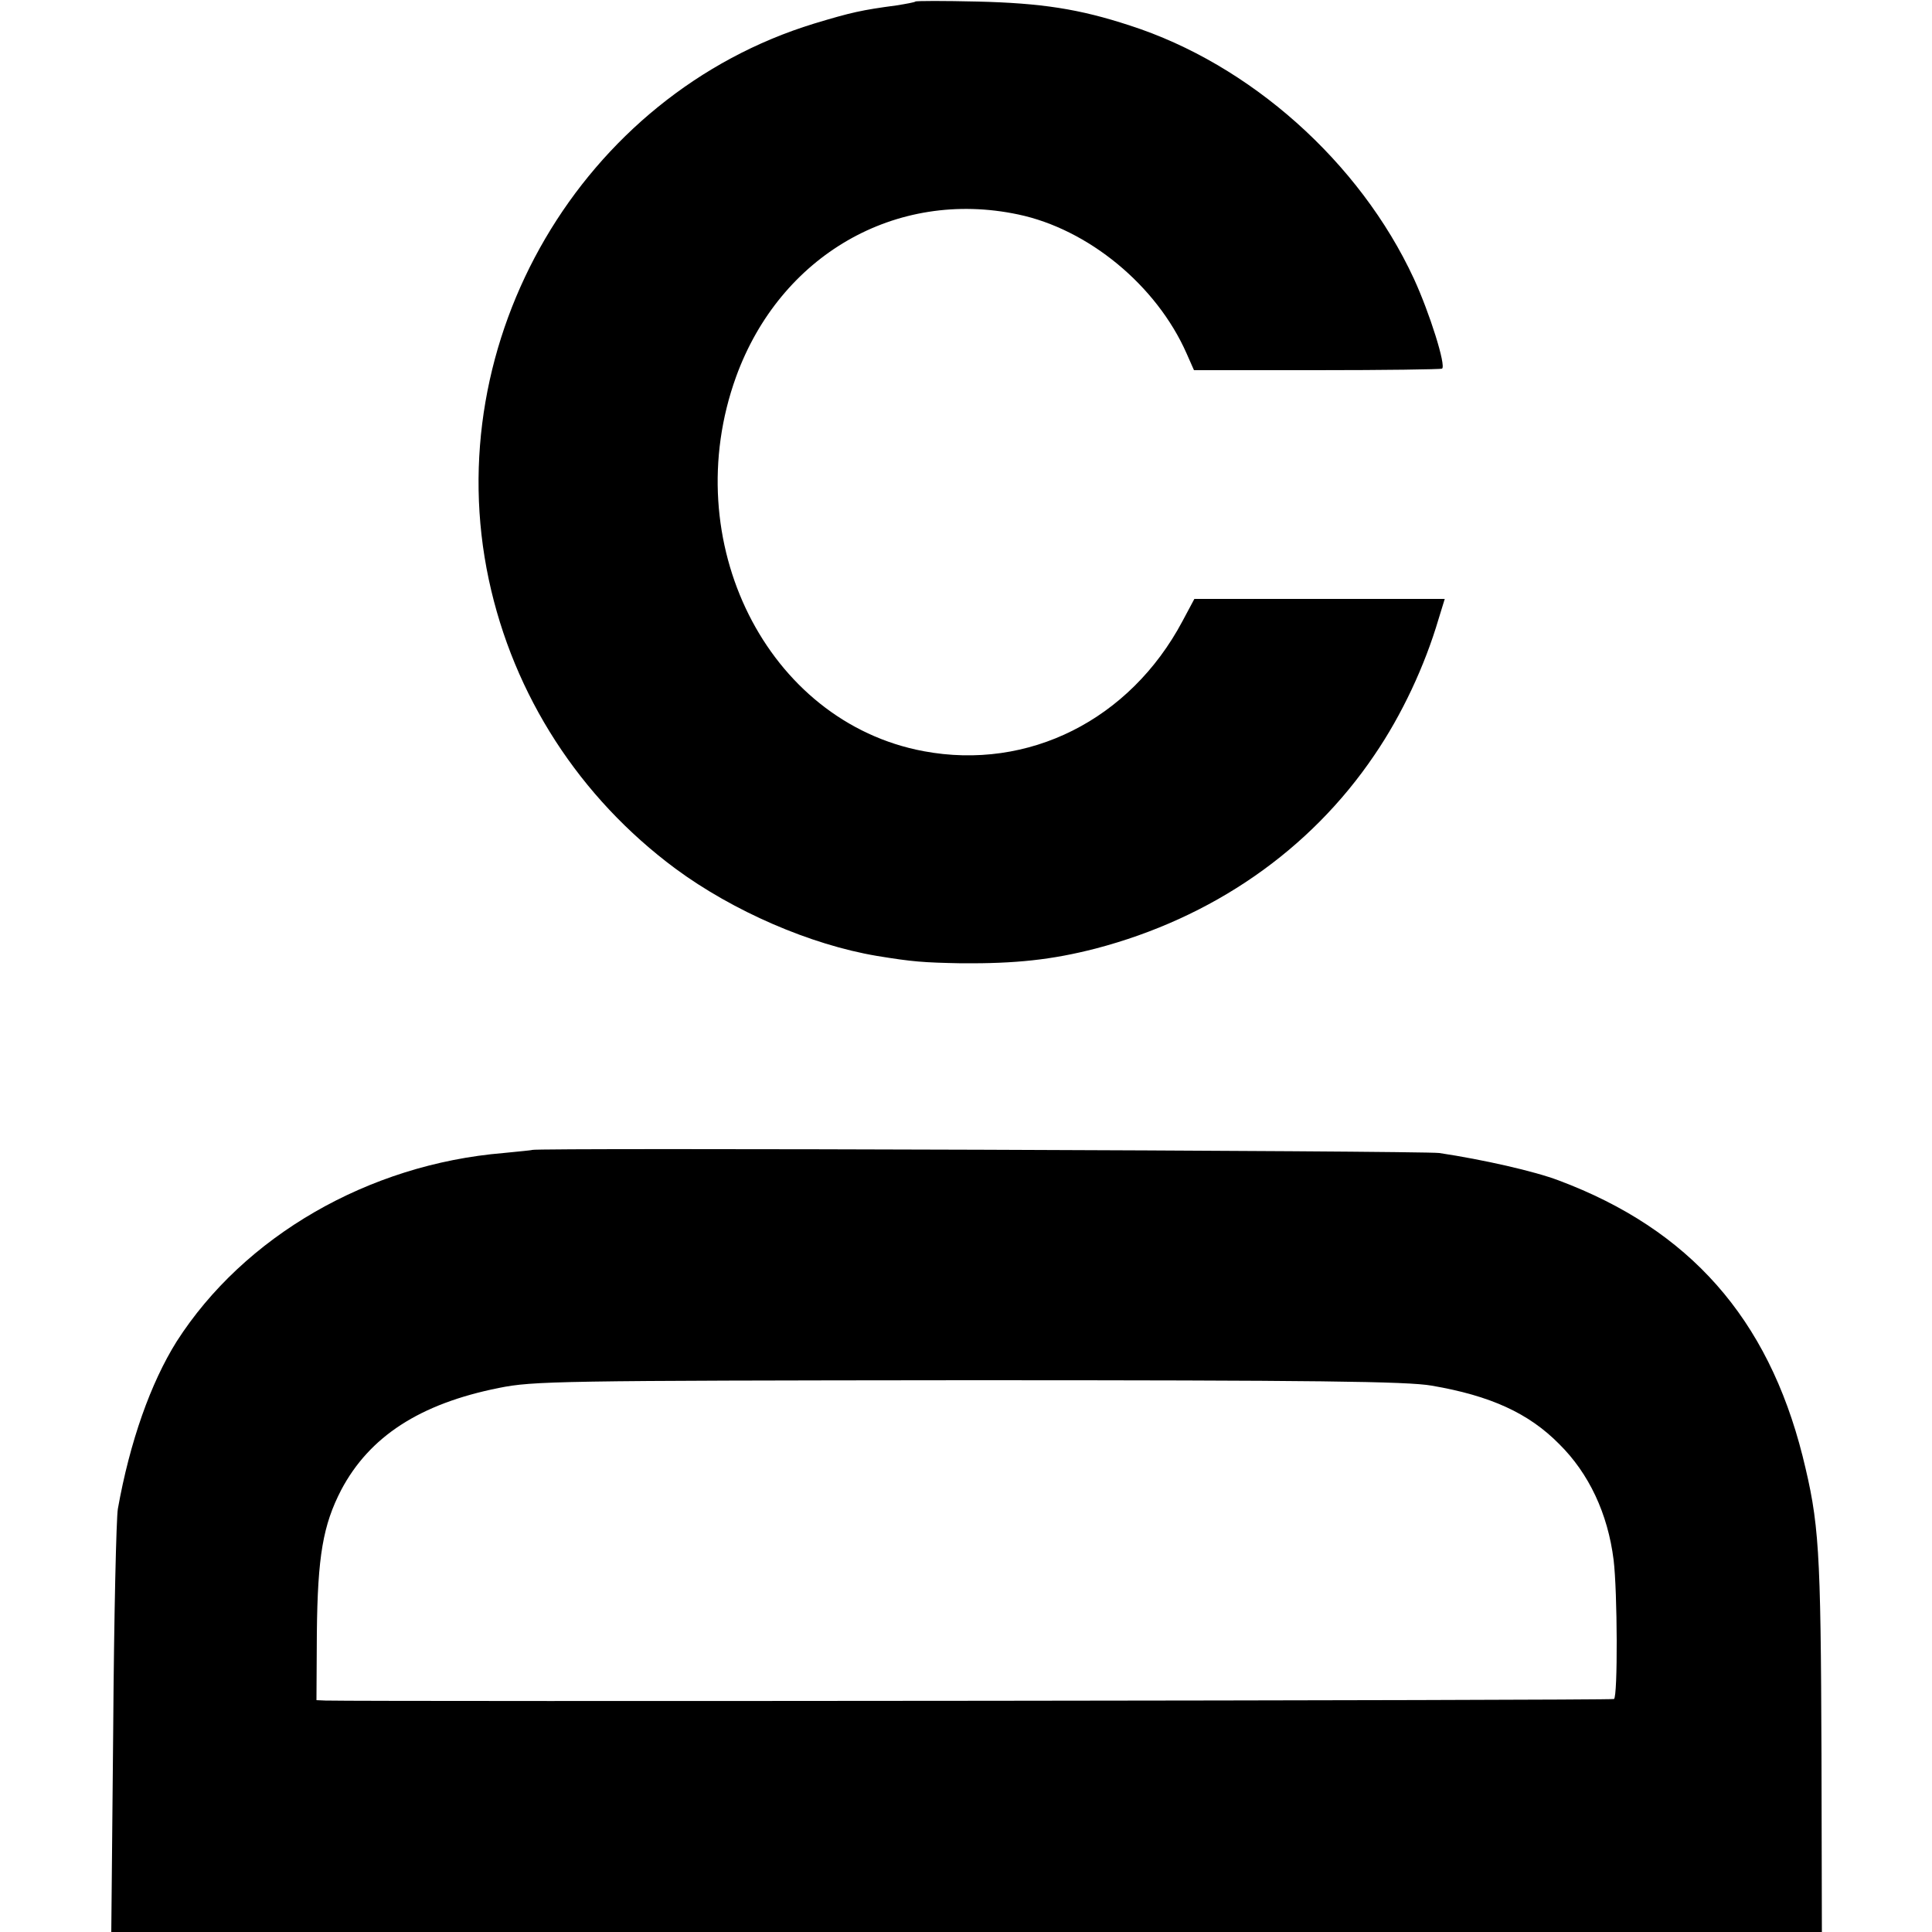
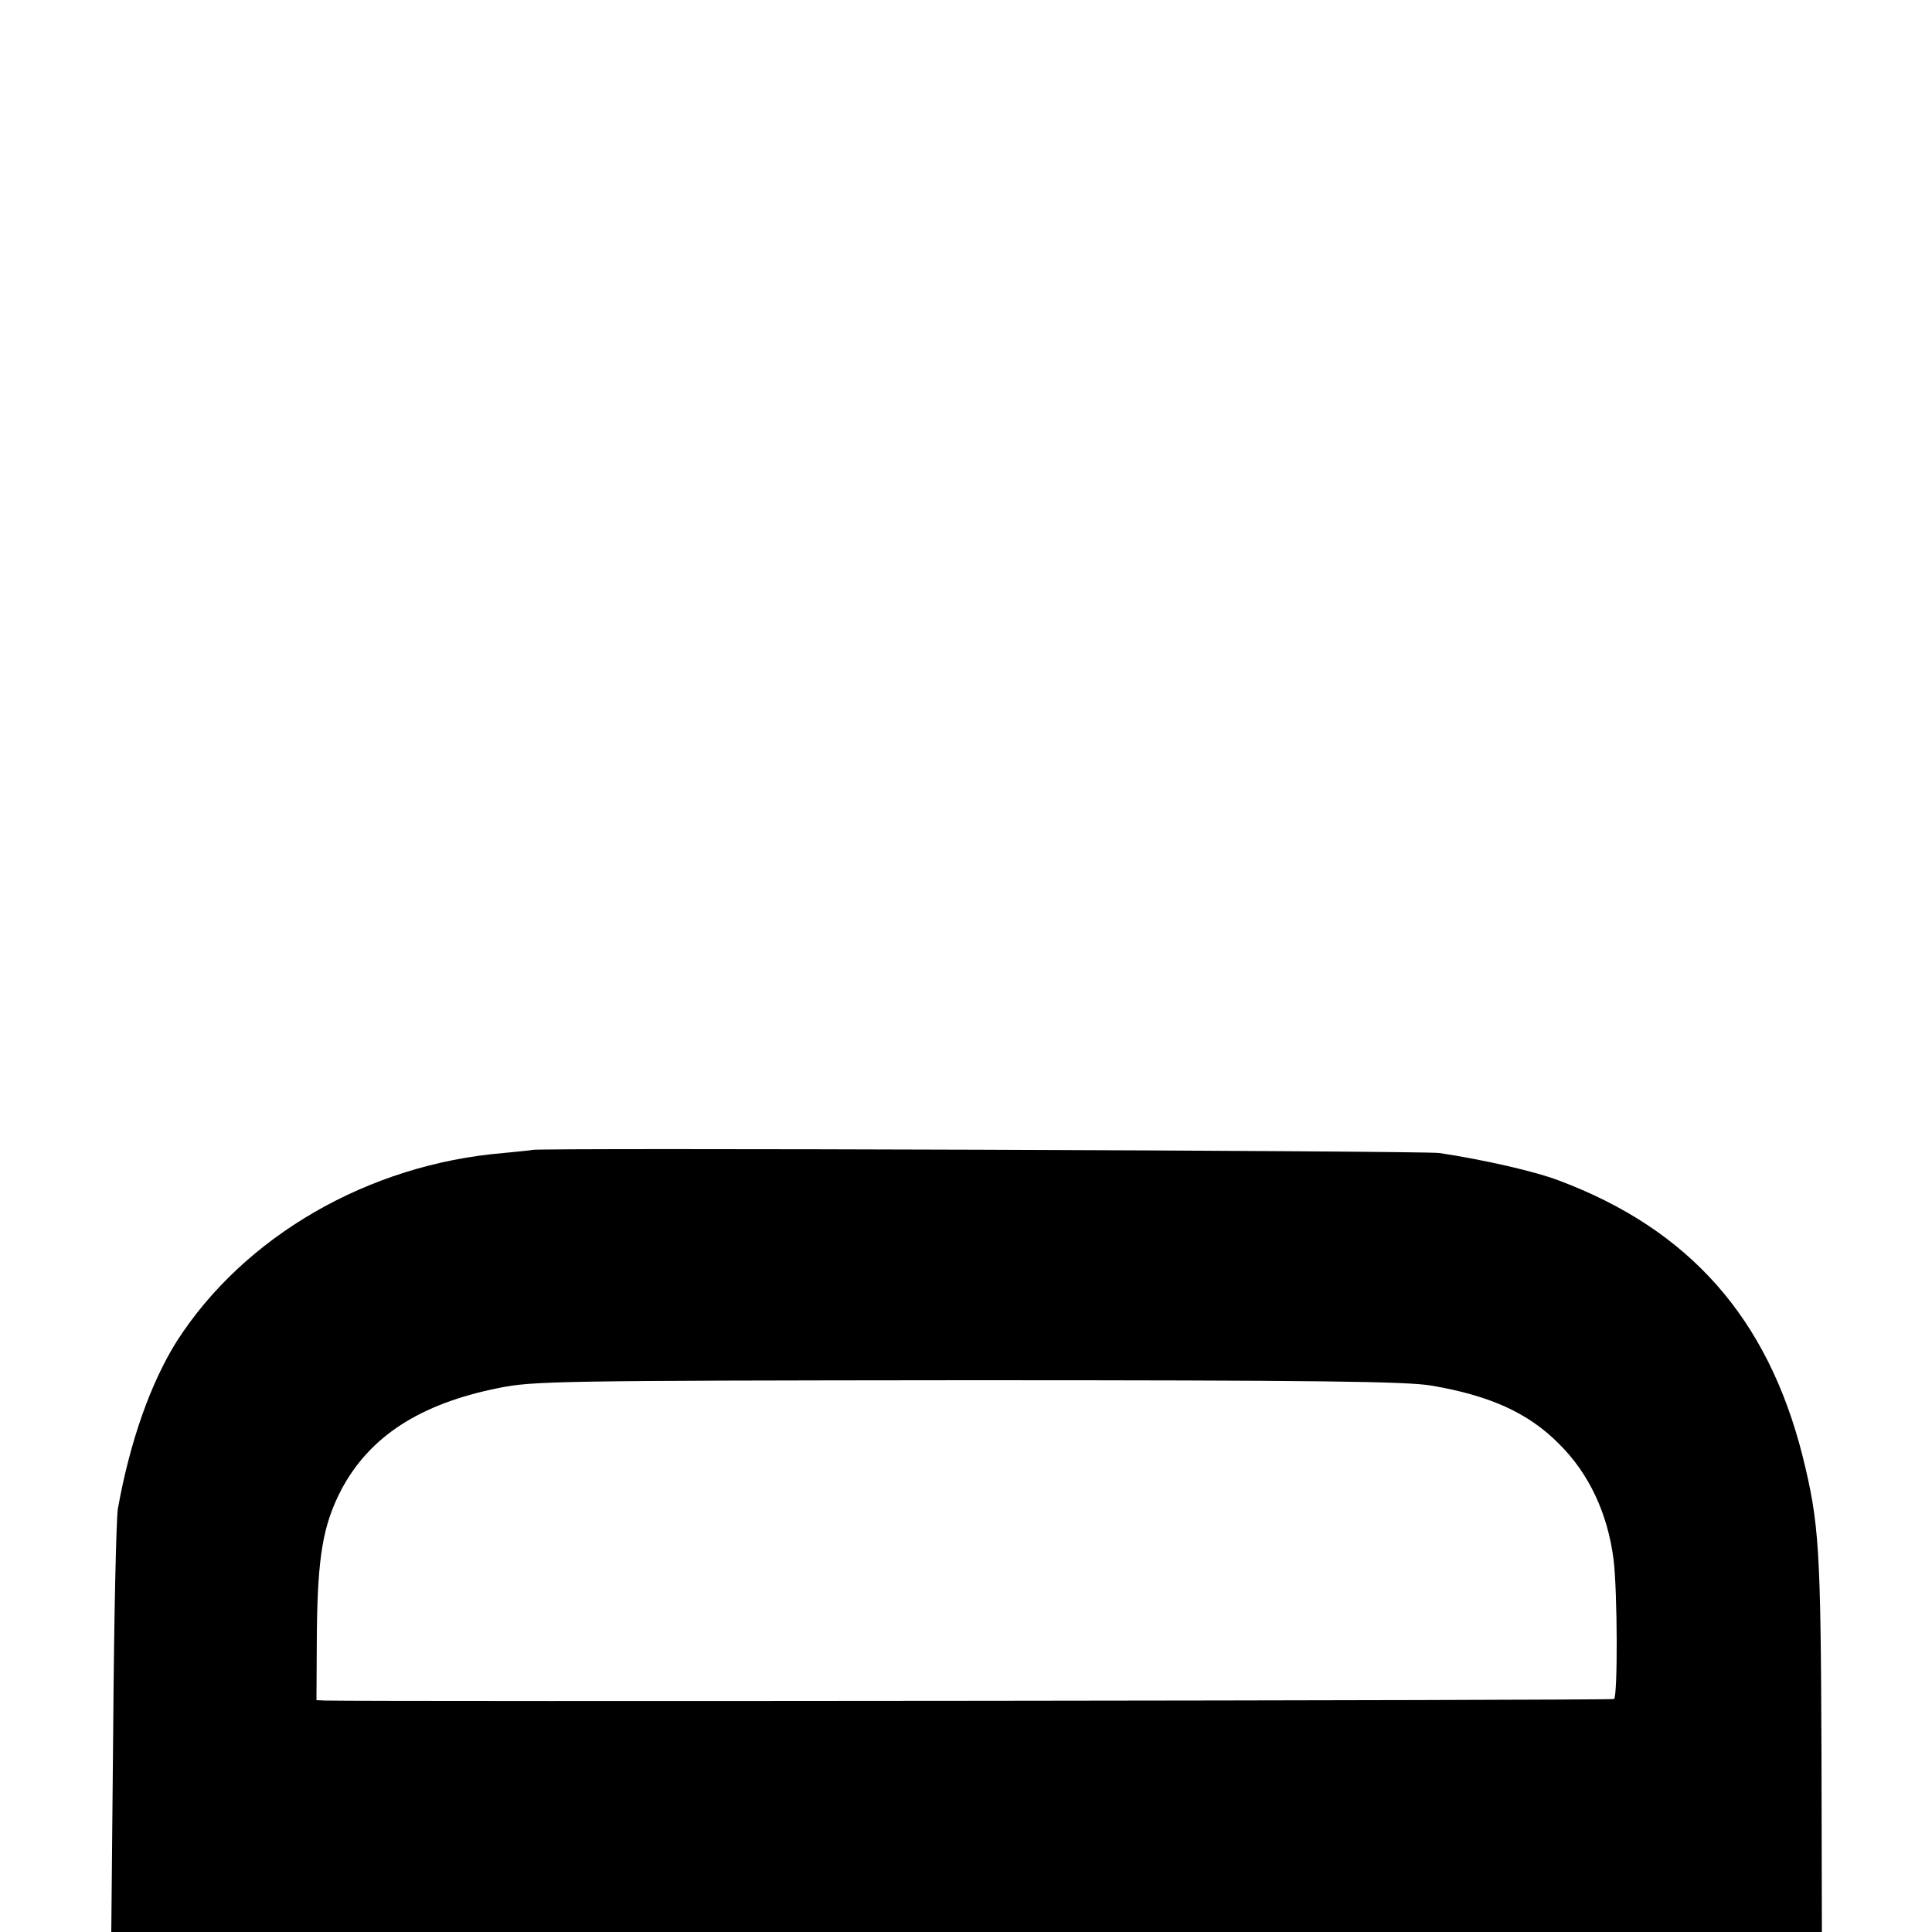
<svg xmlns="http://www.w3.org/2000/svg" version="1.0" width="500pt" height="500pt" viewBox="0 0 500 500" preserveAspectRatio="xMidYMid meet">
  <g transform="translate(0,500) scale(0.1,-0.1)" fill="#000000" stroke="none">
-     <path d="M2369 4996 c-2 -2 -24 -6 -49 -10 -90 -12 -117 -18 -213 -47 -601 -184 -974 -820 -842 -1439 64 -300 235 -564 483 -748 149 -110 349 -197 522 -226 92 -15 118 -17 218 -19 141 -1 234 9 347 38 302 79 555 254 722 501 71 104 130 230 166 352 l16 52 -324 0 -324 0 -31 -58 c-136 -255 -398 -387 -670 -336 -405 76 -639 543 -485 969 114 314 413 487 730 420 181 -38 358 -183 436 -360 l19 -43 317 0 c175 0 321 2 325 4 11 7 -32 144 -73 233 -140 302 -424 555 -735 655 -131 43 -229 58 -395 62 -86 2 -158 2 -160 0z" />
    <path d="M1377 2024 c-1 -1 -35 -4 -74 -8 -350 -29 -672 -216 -846 -488 -67 -107 -121 -259 -152 -433 -4 -22 -10 -277 -12 -567 l-5 -528 2214 0 2213 0 -1 458 c-2 539 -6 600 -49 774 -90 356 -292 586 -631 713 -63 24 -196 54 -309 71 -40 6 -2341 14 -2348 8z m2328 -610 c152 -26 251 -71 330 -151 77 -76 126 -180 141 -300 10 -82 11 -354 1 -360 -6 -4 -3201 -7 -3335 -4 l-23 1 1 174 c2 199 16 279 63 370 73 138 203 223 408 264 89 18 152 19 1215 20 902 0 1136 -3 1199 -14z" />
  </g>
</svg>